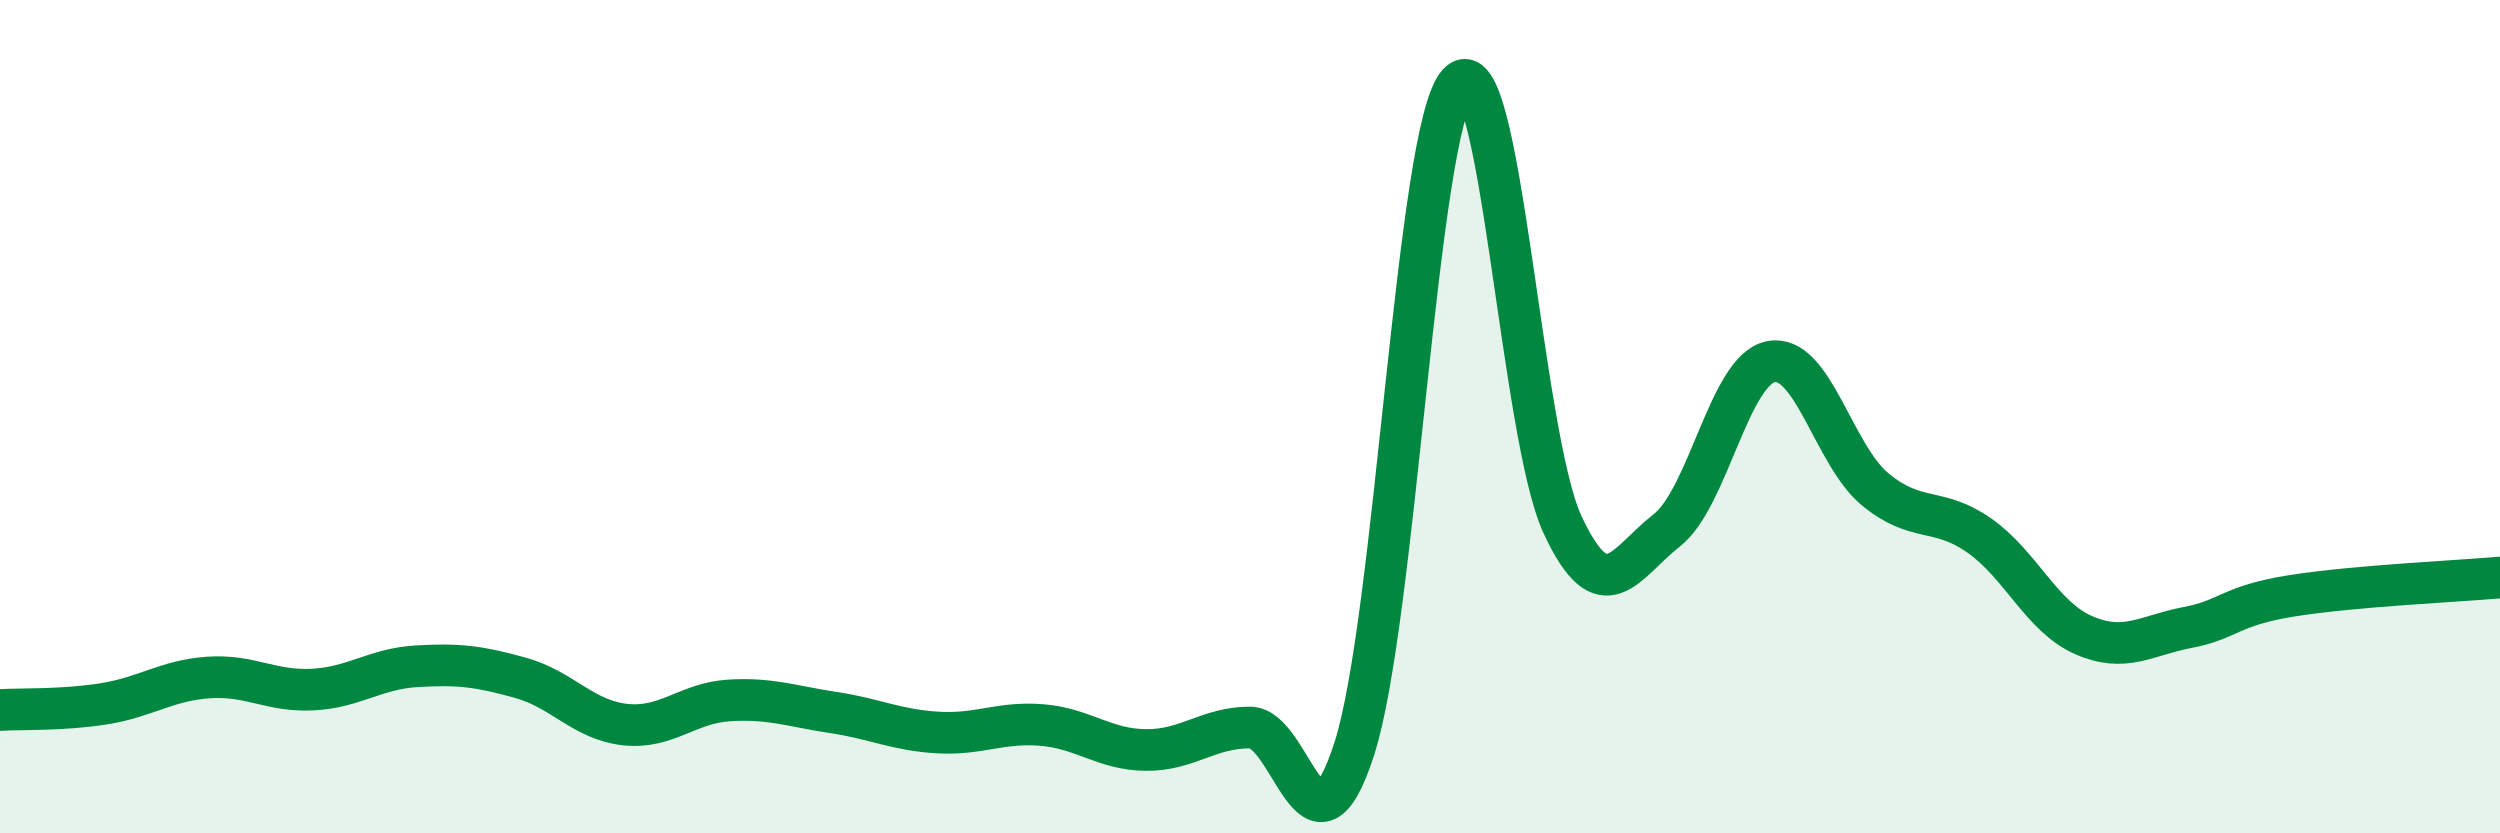
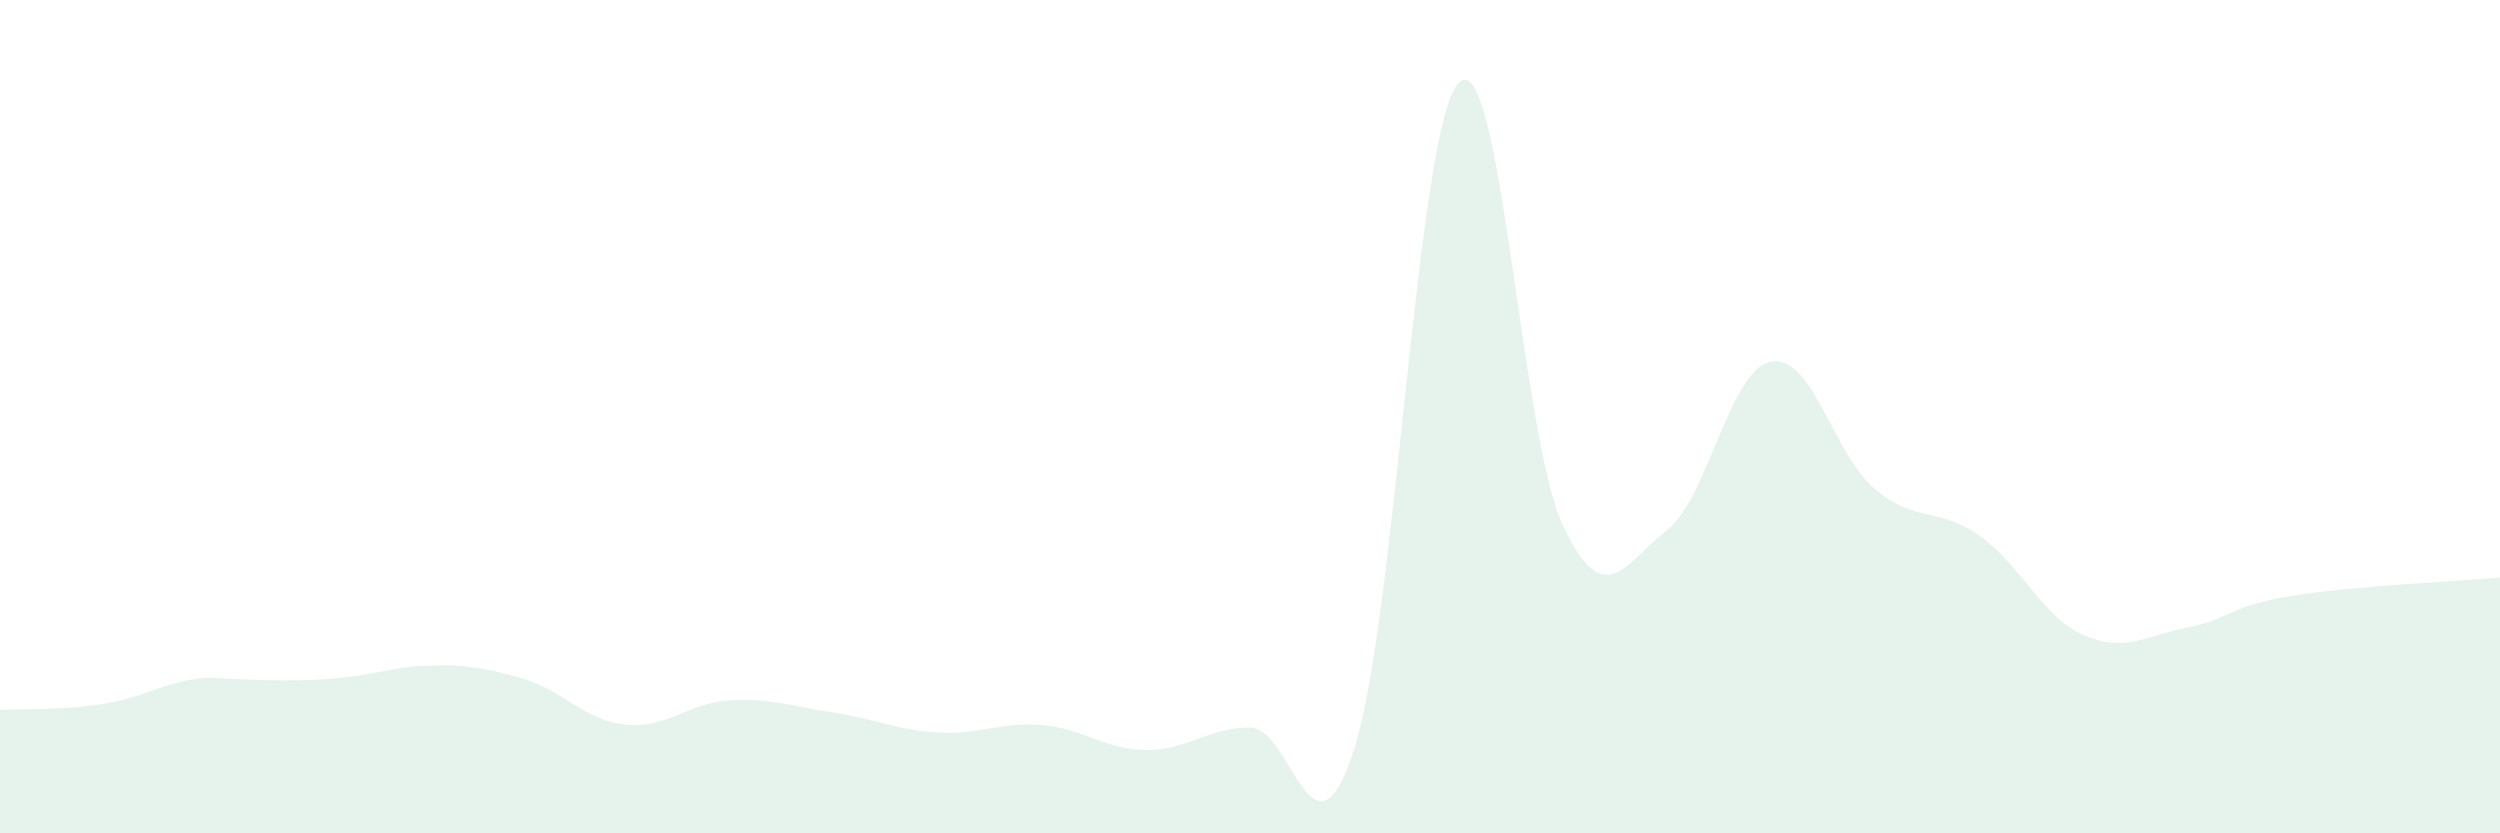
<svg xmlns="http://www.w3.org/2000/svg" width="60" height="20" viewBox="0 0 60 20">
-   <path d="M 0,17.04 C 0.5,17.01 1.5,17.05 2.5,16.89 C 3.5,16.73 4,16.33 5,16.26 C 6,16.19 6.5,16.6 7.5,16.55 C 8.5,16.5 9,16.05 10,15.99 C 11,15.93 11.5,15.99 12.5,16.27 C 13.5,16.55 14,17.28 15,17.39 C 16,17.5 16.5,16.87 17.5,16.81 C 18.5,16.75 19,16.95 20,17.1 C 21,17.25 21.5,17.52 22.5,17.58 C 23.5,17.64 24,17.32 25,17.4 C 26,17.48 26.5,17.99 27.5,18 C 28.5,18.01 29,17.46 30,17.46 C 31,17.46 31.5,21.07 32.5,17.98 C 33.5,14.89 34,3.08 35,2 C 36,0.92 36.5,10.44 37.5,12.59 C 38.5,14.74 39,13.51 40,12.73 C 41,11.95 41.5,8.88 42.5,8.68 C 43.5,8.48 44,10.91 45,11.74 C 46,12.57 46.5,12.15 47.5,12.85 C 48.5,13.55 49,14.8 50,15.24 C 51,15.68 51.5,15.25 52.5,15.06 C 53.5,14.87 53.5,14.54 55,14.3 C 56.5,14.06 59,13.95 60,13.86L60 20L0 20Z" fill="#008740" opacity="0.1" stroke-linecap="round" stroke-linejoin="round" />
-   <path d="M 0,17.04 C 0.5,17.01 1.5,17.05 2.5,16.89 C 3.5,16.73 4,16.33 5,16.26 C 6,16.19 6.5,16.6 7.5,16.55 C 8.5,16.5 9,16.05 10,15.99 C 11,15.93 11.5,15.99 12.5,16.27 C 13.5,16.55 14,17.28 15,17.39 C 16,17.5 16.5,16.87 17.5,16.81 C 18.5,16.75 19,16.95 20,17.1 C 21,17.25 21.5,17.52 22.5,17.58 C 23.5,17.64 24,17.32 25,17.4 C 26,17.48 26.5,17.99 27.5,18 C 28.5,18.01 29,17.46 30,17.46 C 31,17.46 31.5,21.07 32.5,17.98 C 33.5,14.89 34,3.08 35,2 C 36,0.92 36.5,10.44 37.5,12.59 C 38.5,14.74 39,13.51 40,12.73 C 41,11.95 41.5,8.88 42.5,8.68 C 43.5,8.48 44,10.91 45,11.74 C 46,12.57 46.5,12.15 47.5,12.85 C 48.5,13.55 49,14.8 50,15.24 C 51,15.68 51.5,15.25 52.5,15.06 C 53.5,14.87 53.5,14.54 55,14.3 C 56.5,14.06 59,13.95 60,13.86" stroke="#008740" stroke-width="1" fill="none" stroke-linecap="round" stroke-linejoin="round" />
+   <path d="M 0,17.04 C 0.5,17.01 1.5,17.05 2.5,16.89 C 3.5,16.73 4,16.33 5,16.26 C 8.5,16.5 9,16.05 10,15.99 C 11,15.93 11.5,15.99 12.5,16.27 C 13.5,16.55 14,17.28 15,17.39 C 16,17.5 16.5,16.87 17.5,16.81 C 18.5,16.75 19,16.95 20,17.1 C 21,17.25 21.5,17.52 22.5,17.58 C 23.5,17.64 24,17.32 25,17.4 C 26,17.48 26.5,17.99 27.5,18 C 28.5,18.01 29,17.46 30,17.46 C 31,17.46 31.5,21.07 32.5,17.98 C 33.5,14.89 34,3.08 35,2 C 36,0.92 36.5,10.44 37.5,12.59 C 38.5,14.74 39,13.51 40,12.73 C 41,11.95 41.5,8.88 42.5,8.68 C 43.5,8.48 44,10.91 45,11.74 C 46,12.57 46.5,12.15 47.5,12.85 C 48.5,13.55 49,14.8 50,15.24 C 51,15.68 51.5,15.25 52.5,15.06 C 53.5,14.87 53.5,14.54 55,14.3 C 56.5,14.06 59,13.95 60,13.86L60 20L0 20Z" fill="#008740" opacity="0.1" stroke-linecap="round" stroke-linejoin="round" />
</svg>